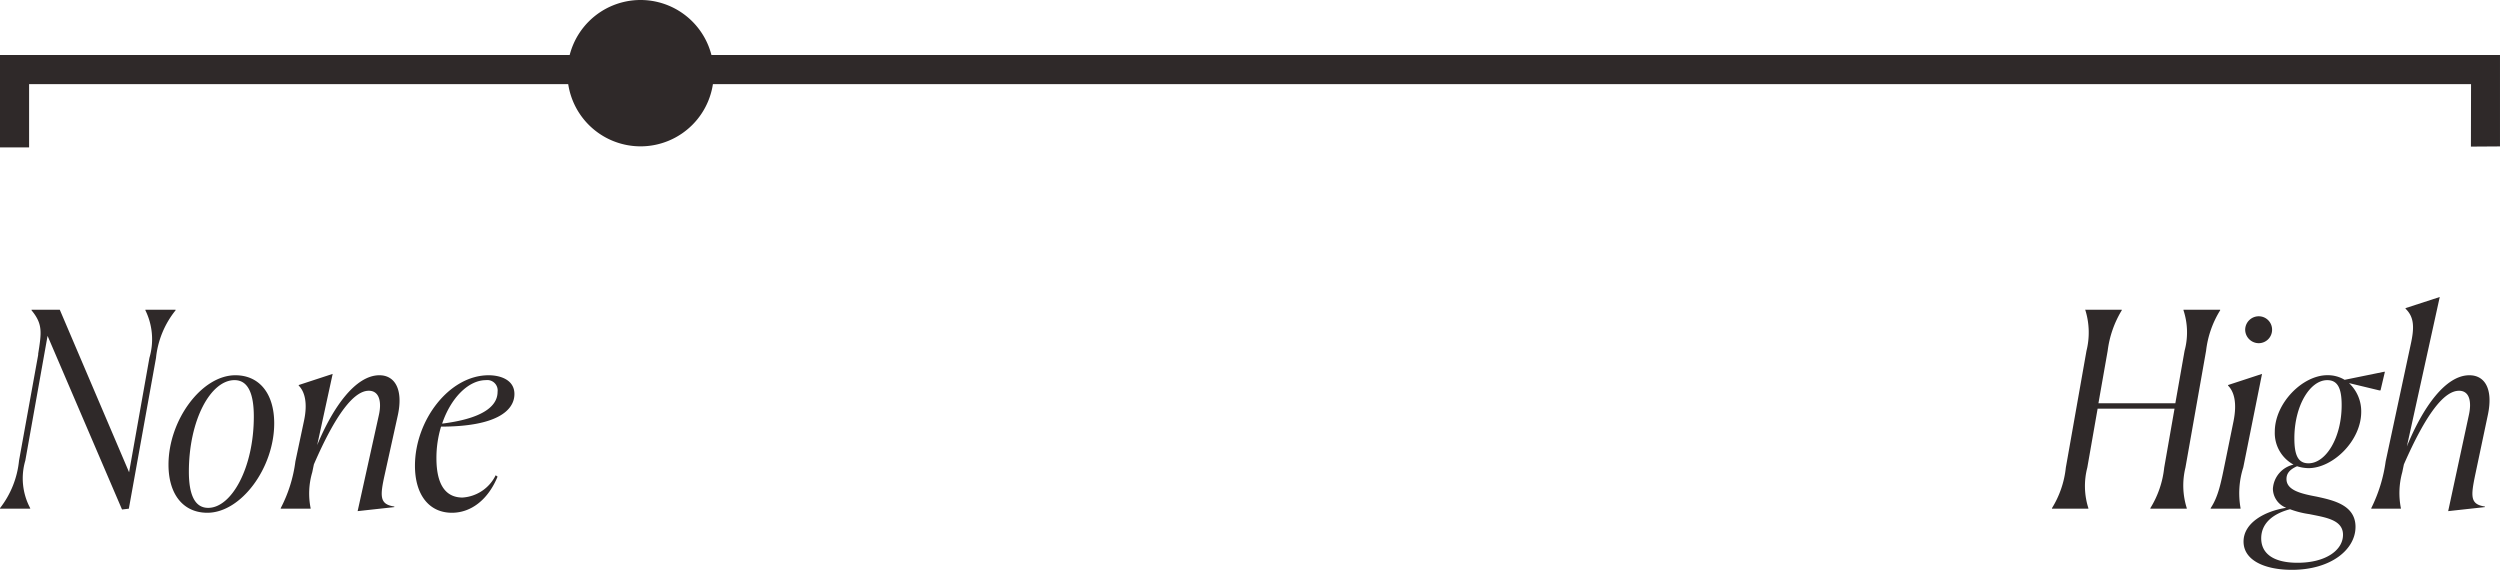
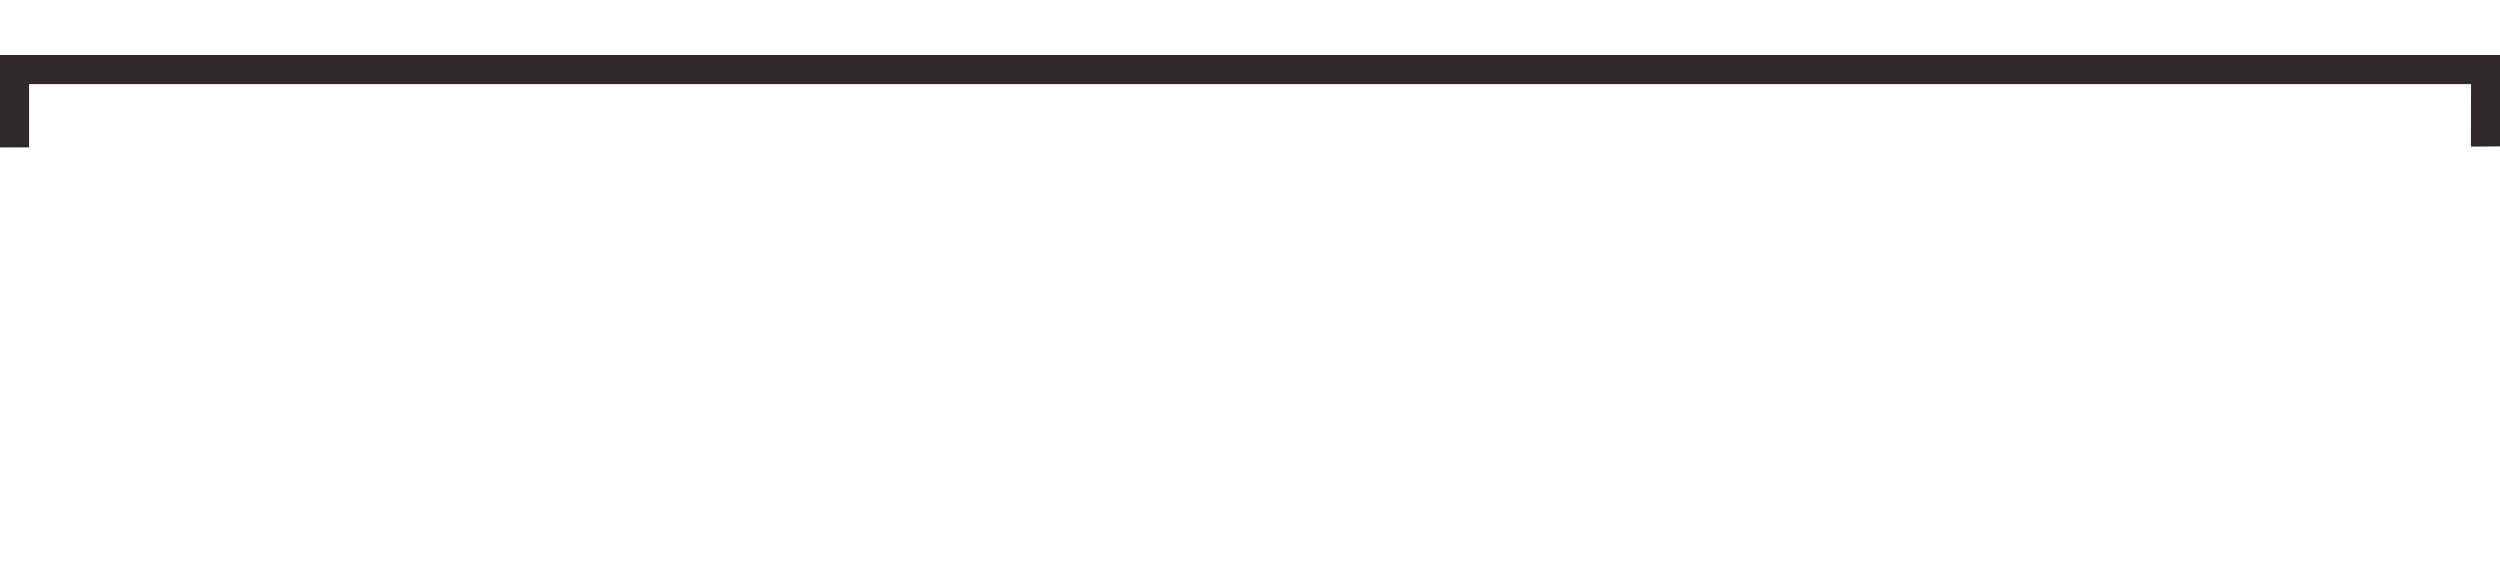
<svg xmlns="http://www.w3.org/2000/svg" width="248.39" height="56.617" viewBox="0 0 248.39 56.617">
  <g transform="translate(10423.72 -5739.858)">
-     <path d="M12.123.081,12.8,0l2.7-14.985a9,9,0,0,1,1.944-4.725v-.054h-3v.054a6.53,6.53,0,0,1,.4,4.725L12.825-3.618,5.94-19.764H3.132v.054c1.134,1.377,1,2.187.648,4.4l.027-.054L1.89-4.779A9.147,9.147,0,0,1,0-.054V0H3V-.054a6.269,6.269,0,0,1-.486-4.725L4.725-17.172Zm15.12-8.559c0-2.97-1.485-4.779-3.861-4.779-3.348,0-6.642,4.455-6.642,8.883C16.74-1.4,18.225.405,20.6.405,23.949.405,27.243-4.05,27.243-8.478ZM18.765-3.672c0-5.13,2.16-9.1,4.536-9.1,1.377,0,1.917,1.4,1.917,3.618,0,5.1-2.214,9.072-4.536,9.072C19.305-.081,18.765-1.485,18.765-3.672ZM35.532.243l3.645-.4V-.216c-1.485-.216-1.431-1.026-.945-3.213l1.3-5.886c.54-2.538-.3-3.942-1.836-3.942-2.349,0-4.59,3.105-6.183,6.939l1.539-7.074-3.375,1.107v.054c.594.594.918,1.728.513,3.564L29.349-4.7A13.841,13.841,0,0,1,27.891-.054V0h2.97V-.054a7.428,7.428,0,0,1,.162-3.564l.162-.783c2.187-5.049,4-7.317,5.454-7.317,1.053,0,1.3,1.107,1,2.43ZM44.9.405c1.944,0,3.618-1.35,4.536-3.591l-.189-.135a3.955,3.955,0,0,1-3.294,2.214c-1.458,0-2.592-.972-2.592-3.915a10.71,10.71,0,0,1,.459-3.132c5.454,0,7.29-1.566,7.29-3.24,0-1.4-1.377-1.863-2.565-1.863-3.915,0-7.317,4.482-7.317,8.991C41.229-1.377,42.633.405,44.9.405Zm3.375-13.176a1.03,1.03,0,0,1,1.161,1.161c0,1.026-.756,2.565-5.508,3.159C44.793-11.016,46.548-12.771,48.276-12.771Z" transform="translate(-10423.719 5790.399)" fill="#2f2929" />
-     <path d="M.405,0H4.023V-.054a7.25,7.25,0,0,1-.108-4.023L4.941-9.936h7.641L11.556-4.077A9.516,9.516,0,0,1,10.179-.054V0H13.8V-.054a7.469,7.469,0,0,1-.135-4.023l2.052-11.61a9.747,9.747,0,0,1,1.4-4.023v-.054H13.473v.054a7.007,7.007,0,0,1,.108,4.023l-.918,5.211H5.022l.918-5.211a10.15,10.15,0,0,1,1.4-4.023v-.054H3.7l.027.054a7.51,7.51,0,0,1,.108,4.023L1.782-4.077A9.516,9.516,0,0,1,.405-.054Zm21.87-17.793a1.325,1.325,0,0,0-1.323-1.323,1.349,1.349,0,0,0-1.35,1.323,1.354,1.354,0,0,0,1.35,1.35A1.331,1.331,0,0,0,22.275-17.793ZM16.173,0h2.97V-.054a8.437,8.437,0,0,1,.27-4.05l1.863-9.288L17.9-12.285v.054c.594.594.918,1.7.54,3.564L17.631-4.7c-.432,2.106-.675,3.456-1.458,4.644Zm8.316-6.993c0-3.213,1.539-5.778,3.267-5.778,1.053,0,1.431.837,1.431,2.484,0,3.24-1.566,5.778-3.294,5.778C24.84-4.509,24.489-5.346,24.489-6.993Zm6.075,8.8c0-2.187-2.241-2.646-3.834-3-1.62-.3-3.024-.648-3.024-1.755,0-.486.243-.918,1.053-1.269a3.837,3.837,0,0,0,1.134.189c2.43,0,5.238-2.727,5.238-5.589a3.83,3.83,0,0,0-1.215-2.862l3.024.729h.108l.432-1.836-.027-.027-3.969.81a3.232,3.232,0,0,0-1.728-.459c-2.43,0-5.211,2.754-5.211,5.616a3.565,3.565,0,0,0,1.863,3.267,2.622,2.622,0,0,0-2.052,2.4,2.055,2.055,0,0,0,1.323,1.89C21.546.243,19.44,1.4,19.44,3.267s2.106,2.808,4.806,2.808C28.134,6.075,30.564,4.05,30.564,1.809ZM24.813,5.373c-2.565,0-3.618-1.026-3.618-2.43,0-1.377,1-2.4,2.862-2.889A9.072,9.072,0,0,0,25.974.54c1.566.324,3.348.54,3.348,2.052C29.322,4.131,27.594,5.373,24.813,5.373ZM39.771.243l3.645-.4V-.216c-1.485-.216-1.4-1.026-.945-3.213l1.242-5.886c.54-2.538-.27-3.942-1.836-3.942-2.376,0-4.617,3.186-6.21,7.074l3.267-14.85-3.4,1.107v.054c.864.837.891,1.863.513,3.564L33.561-4.7A15.017,15.017,0,0,1,32.13-.054V0h2.943V-.054a7.735,7.735,0,0,1,.135-3.564L35.37-4.4c2.214-5.049,4-7.317,5.481-7.317,1.053,0,1.269,1.107.972,2.43Z" transform="translate(-10220.25 5790.399)" fill="#2f2929" />
    <g transform="translate(-10423.72 5739.858)">
      <path d="M.081,245.5l6.206.013V2.891H0V0H9.181V248.389H.1Z" transform="translate(0 14.647) rotate(-90)" fill="#2f2929" />
-       <path d="M7.271,14.539a7.27,7.27,0,1,1,7.271-7.271,7.271,7.271,0,0,1-7.271,7.271" transform="translate(56.375 14.542) rotate(-90)" fill="#2f2929" />
    </g>
  </g>
</svg>